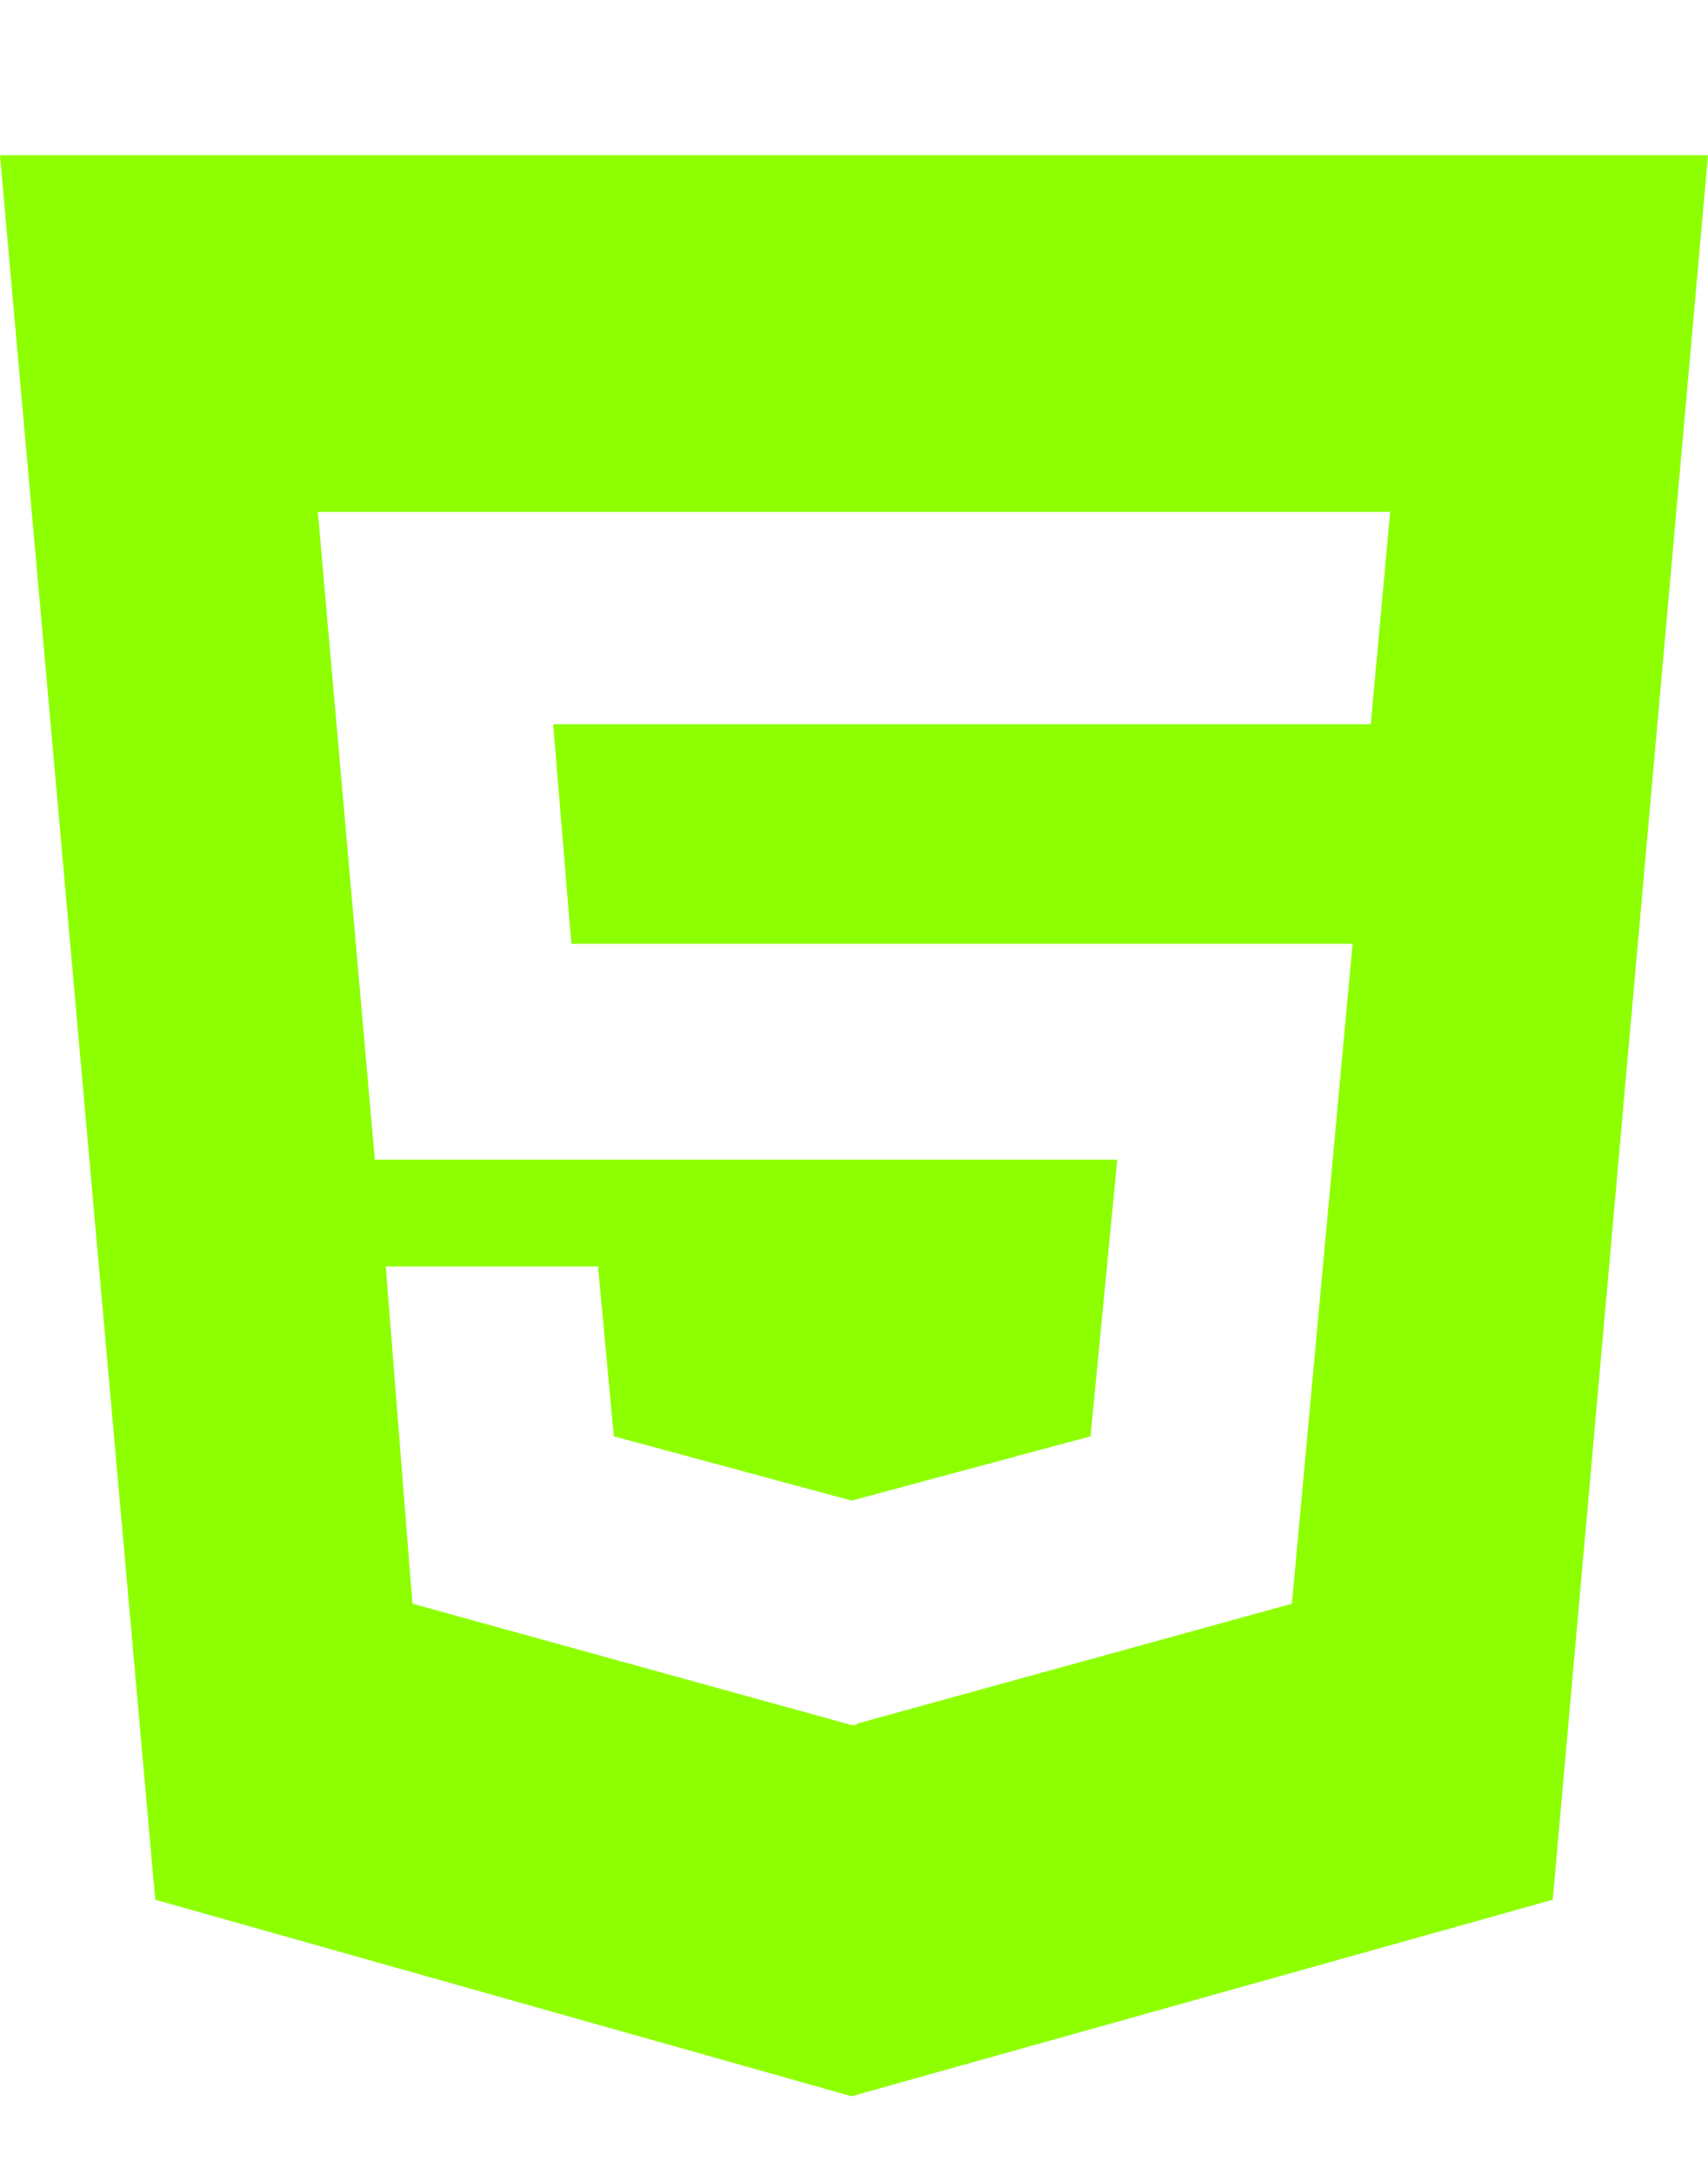
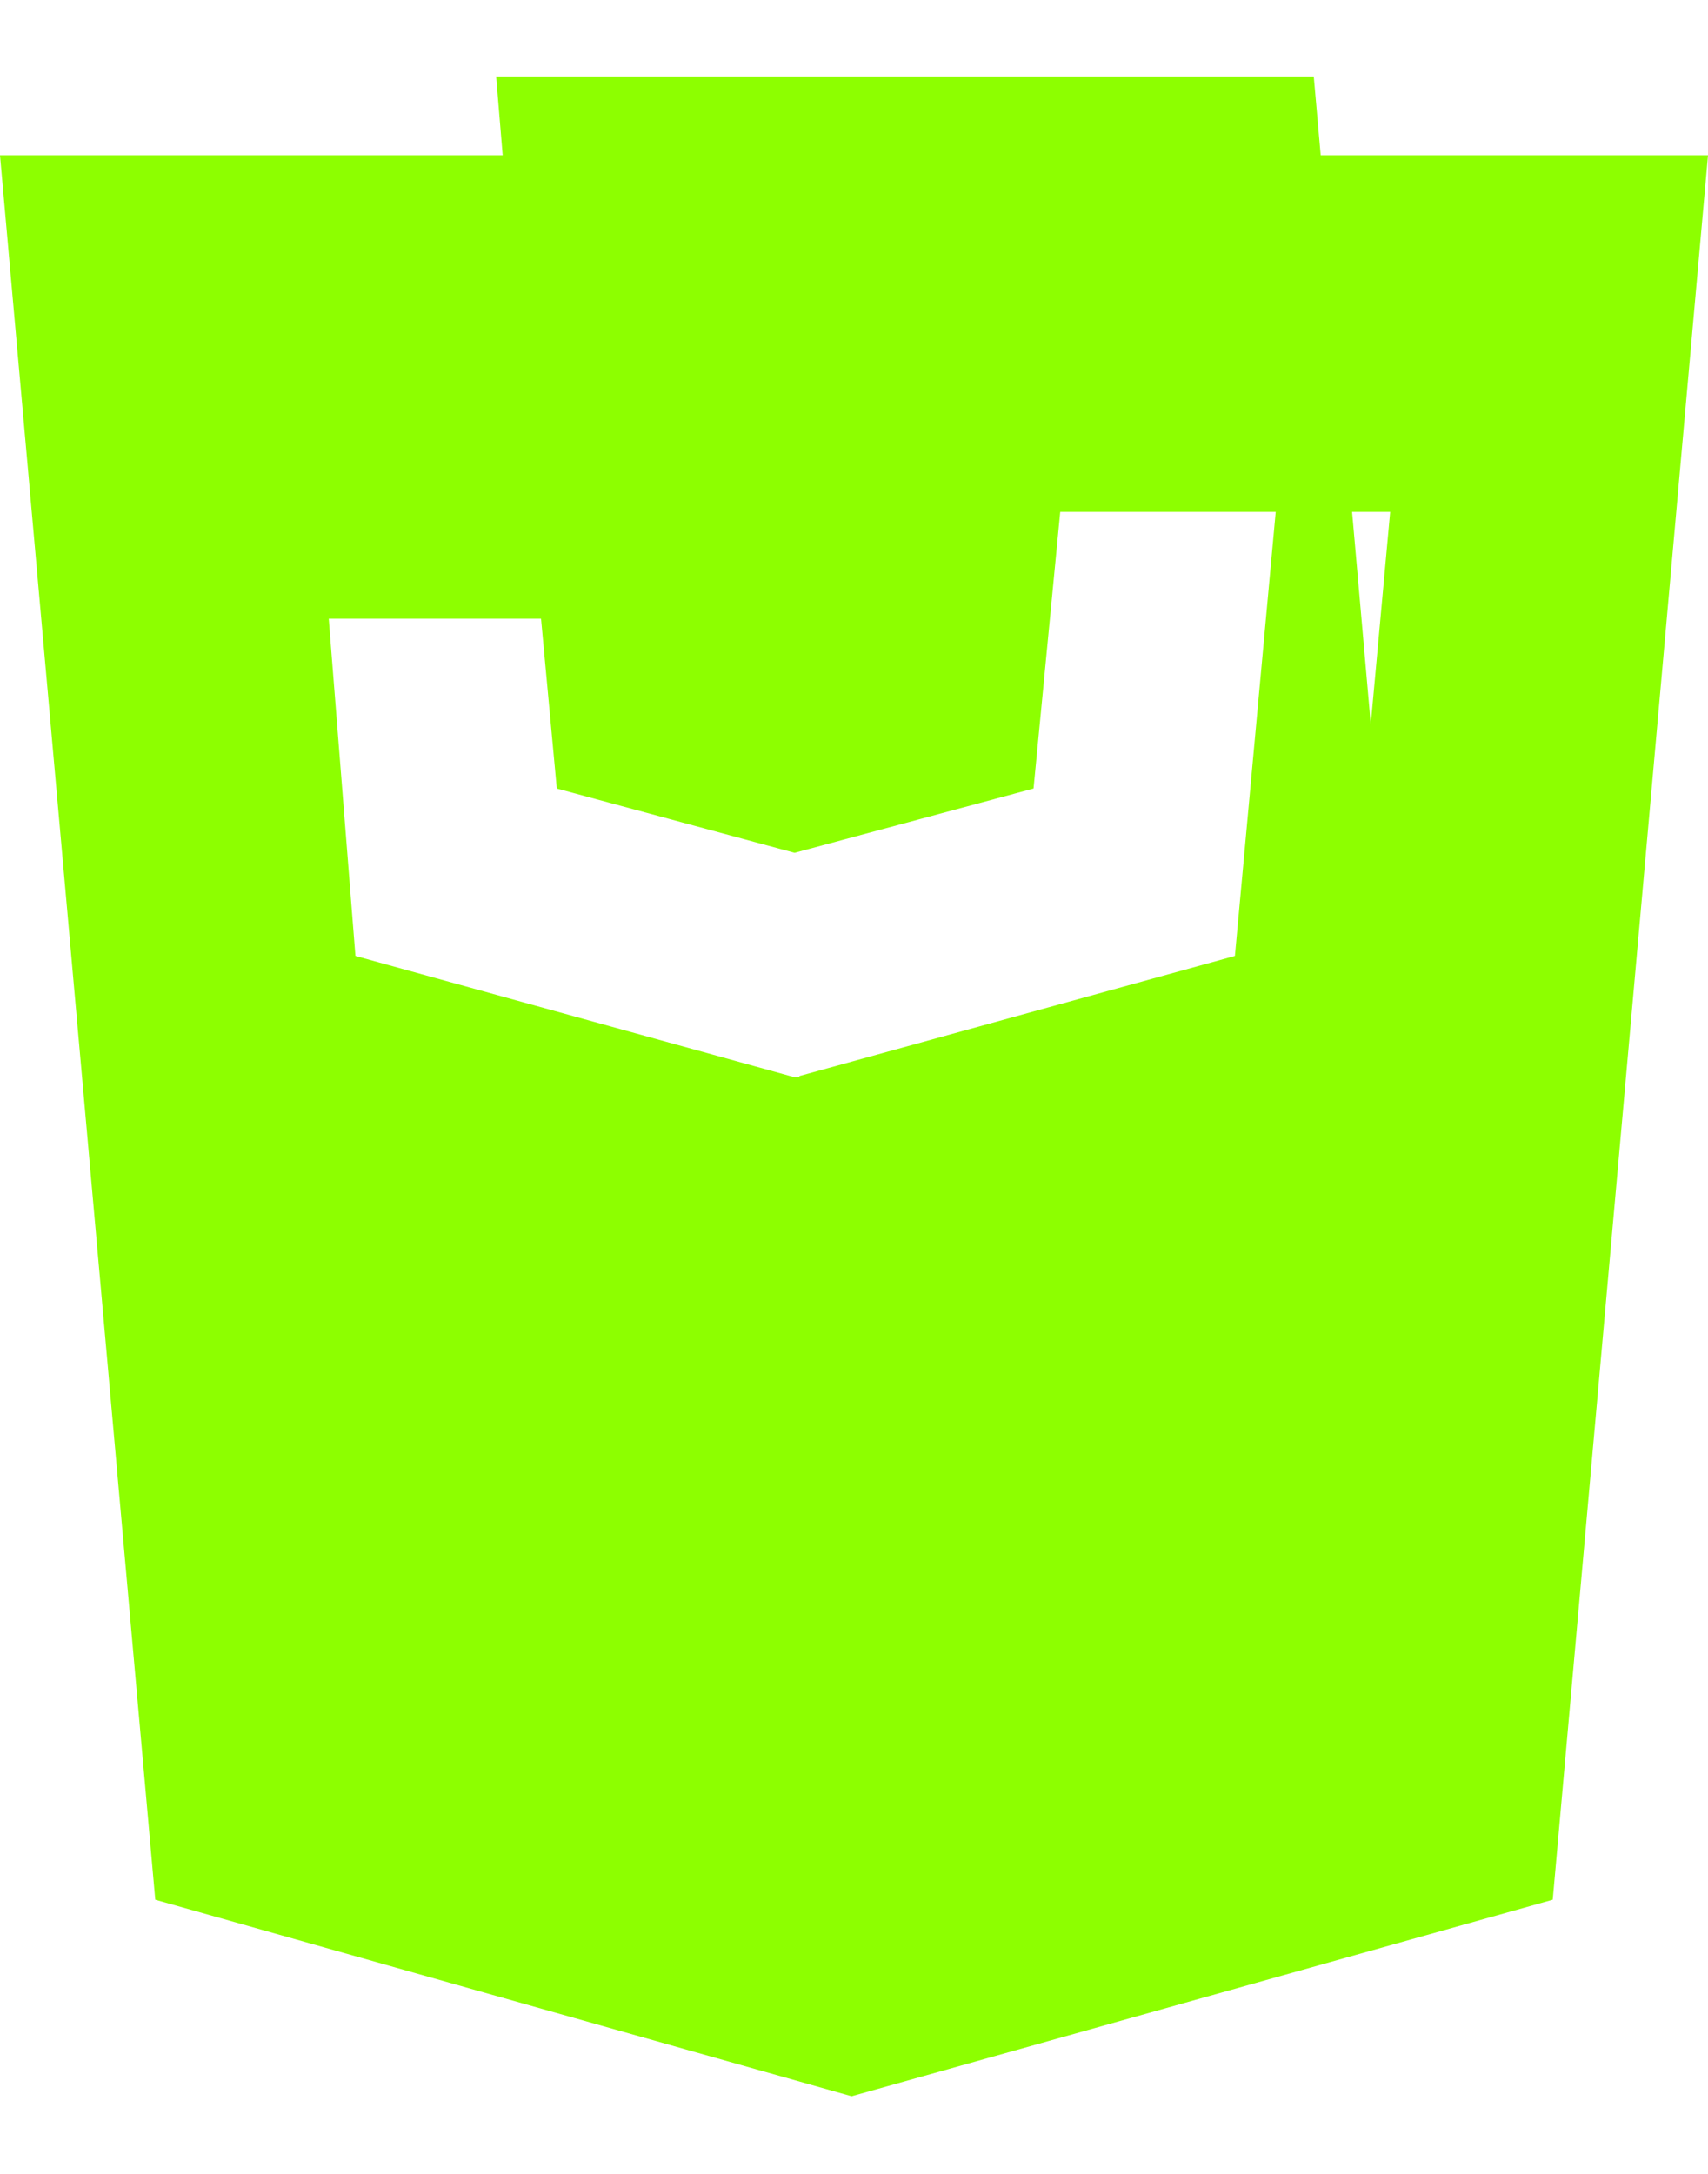
<svg xmlns="http://www.w3.org/2000/svg" width="100%" height="100%" viewBox="0 0 1408 1792">
-   <path fill="#8dff00" d="M1130 597l16-175h-884l47 534h612l-22 228-197 53-196-53-13-140h-175l22 278 362 100h4v-1l359-99 50-544h-644l-15-181h674zM0 128h1408l-128 1438-578 162-574-162z" />
+   <path fill="#8dff00" d="M1130 597l16-175h-884h612l-22 228-197 53-196-53-13-140h-175l22 278 362 100h4v-1l359-99 50-544h-644l-15-181h674zM0 128h1408l-128 1438-578 162-574-162z" />
</svg>